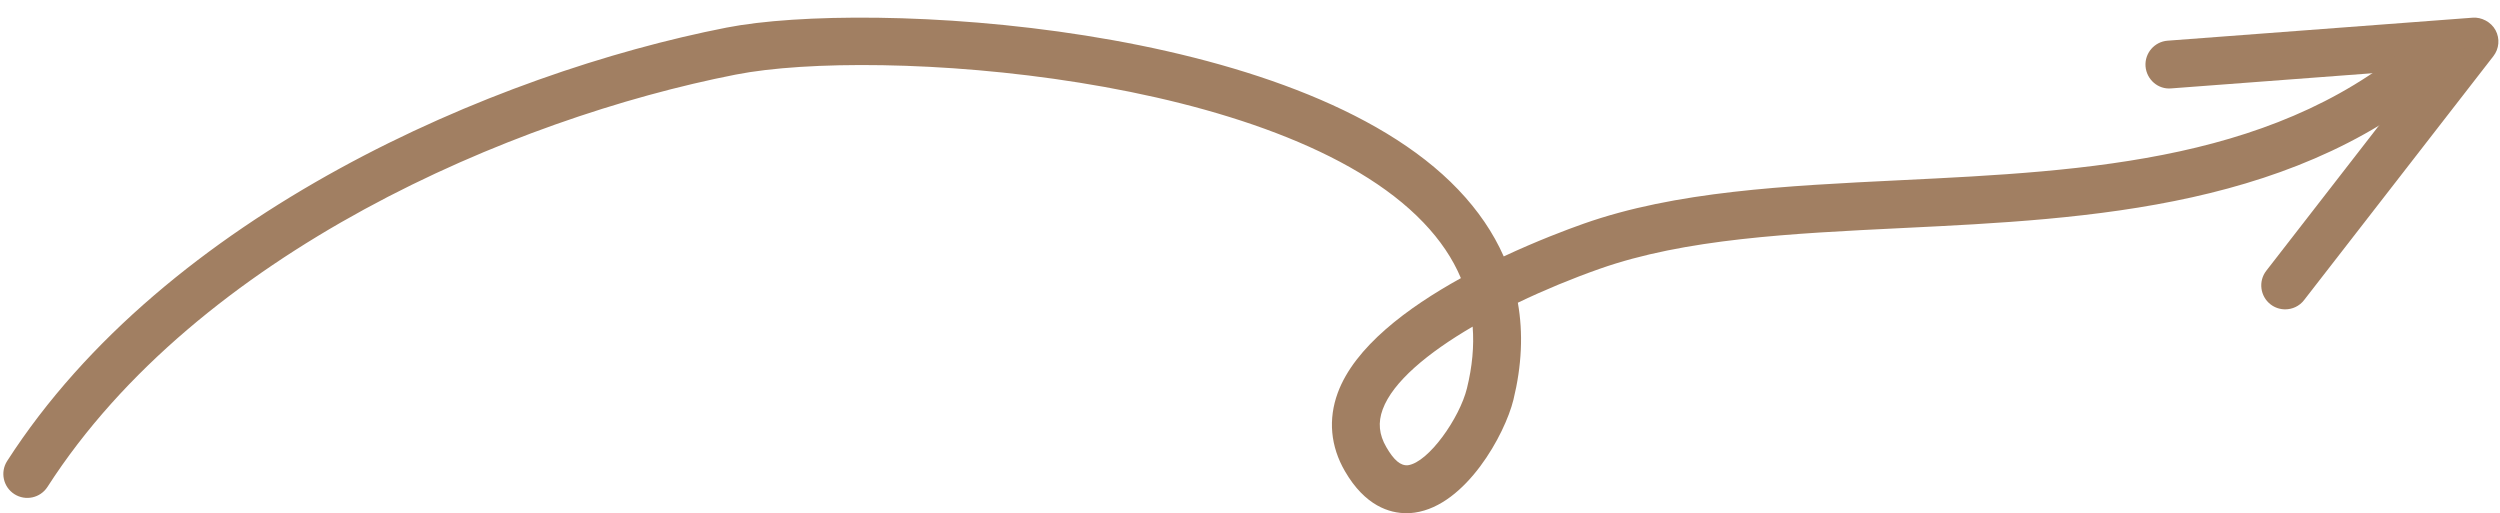
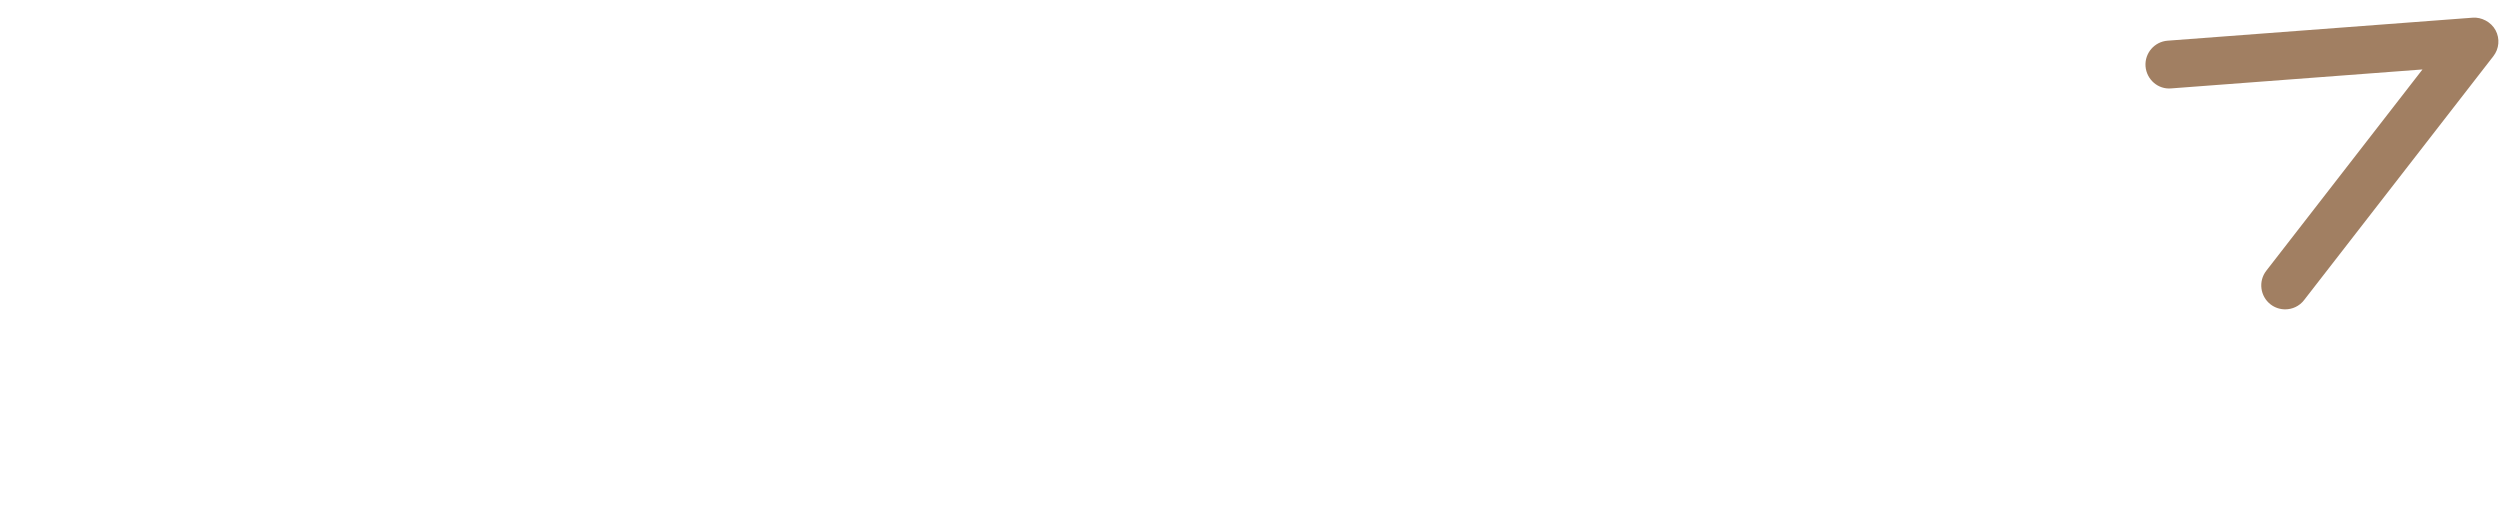
<svg xmlns="http://www.w3.org/2000/svg" fill="#000000" height="349.9" preserveAspectRatio="xMidYMid meet" version="1" viewBox="373.4 1045.3 1704.5 349.9" width="1704.5" zoomAndPan="magnify">
  <g fill="#a17f62" id="change1_1">
    <path d="M 1931.449 1256.215 C 1927.945 1256.215 1924.398 1255.102 1921.43 1252.793 C 1914.328 1247.262 1913.027 1237.016 1918.562 1229.883 L 2025.047 1092.656 L 1853.727 1105.57 C 1844.801 1106.402 1836.938 1099.543 1836.223 1090.527 C 1835.559 1081.543 1842.316 1073.703 1851.277 1073.039 L 2059.273 1057.359 C 2065.203 1056.875 2071.805 1060.215 2074.863 1065.898 C 2077.926 1071.586 2077.352 1078.535 2073.359 1083.633 L 1944.324 1249.902 C 1941.137 1254.055 1936.293 1256.215 1931.449 1256.215" fill="inherit" />
-     <path d="M 1377.453 1267.988 C 1346.812 1285.859 1322.996 1305.688 1316.125 1324.41 C 1312.809 1333.371 1313.602 1341.57 1318.605 1350.168 C 1323.703 1358.988 1328.328 1363.027 1333.398 1362.488 C 1347.418 1360.488 1368.586 1330.301 1373.555 1310.09 C 1377.199 1295.289 1378.5 1281.281 1377.453 1267.988 Z M 1332.34 1395.199 C 1320.926 1395.199 1304.133 1390.348 1290.363 1366.539 C 1280.543 1349.629 1278.852 1331.16 1285.484 1313.148 C 1296.957 1281.91 1332.918 1255.109 1369.445 1234.93 C 1363.848 1221.59 1355.363 1209.02 1343.977 1197.109 C 1247.52 1096.004 970.98 1077.332 875.094 1096.141 C 722.777 1126.012 508.465 1217.551 405.754 1377.289 C 400.844 1384.871 390.77 1387.039 383.184 1382.188 C 375.598 1377.32 373.398 1367.207 378.273 1359.621 C 486.562 1191.262 710.188 1095.195 868.812 1064.105 C 965.016 1045.281 1258.902 1060.613 1367.605 1174.566 C 1381.184 1188.789 1391.512 1204 1398.648 1220.129 C 1421.379 1209.5 1441.617 1201.879 1453.027 1197.848 C 1515.934 1175.641 1590.297 1172.035 1669.039 1168.164 C 1797.406 1161.895 1930.188 1155.43 2026.074 1067.508 C 2032.695 1061.457 2043.023 1061.871 2049.113 1068.516 C 2055.203 1075.16 2054.746 1085.488 2048.129 1091.578 C 1943.527 1187.453 1798.555 1194.527 1670.602 1200.777 C 1594.344 1204.508 1522.301 1208.008 1463.871 1228.641 C 1445.348 1235.168 1426.324 1243.02 1408.266 1251.688 C 1411.973 1272.488 1410.953 1294.578 1405.254 1317.859 C 1399.48 1341.418 1372.988 1389.777 1338.023 1394.789 C 1336.336 1395.039 1334.406 1395.199 1332.34 1395.199" fill="inherit" />
  </g>
</svg>